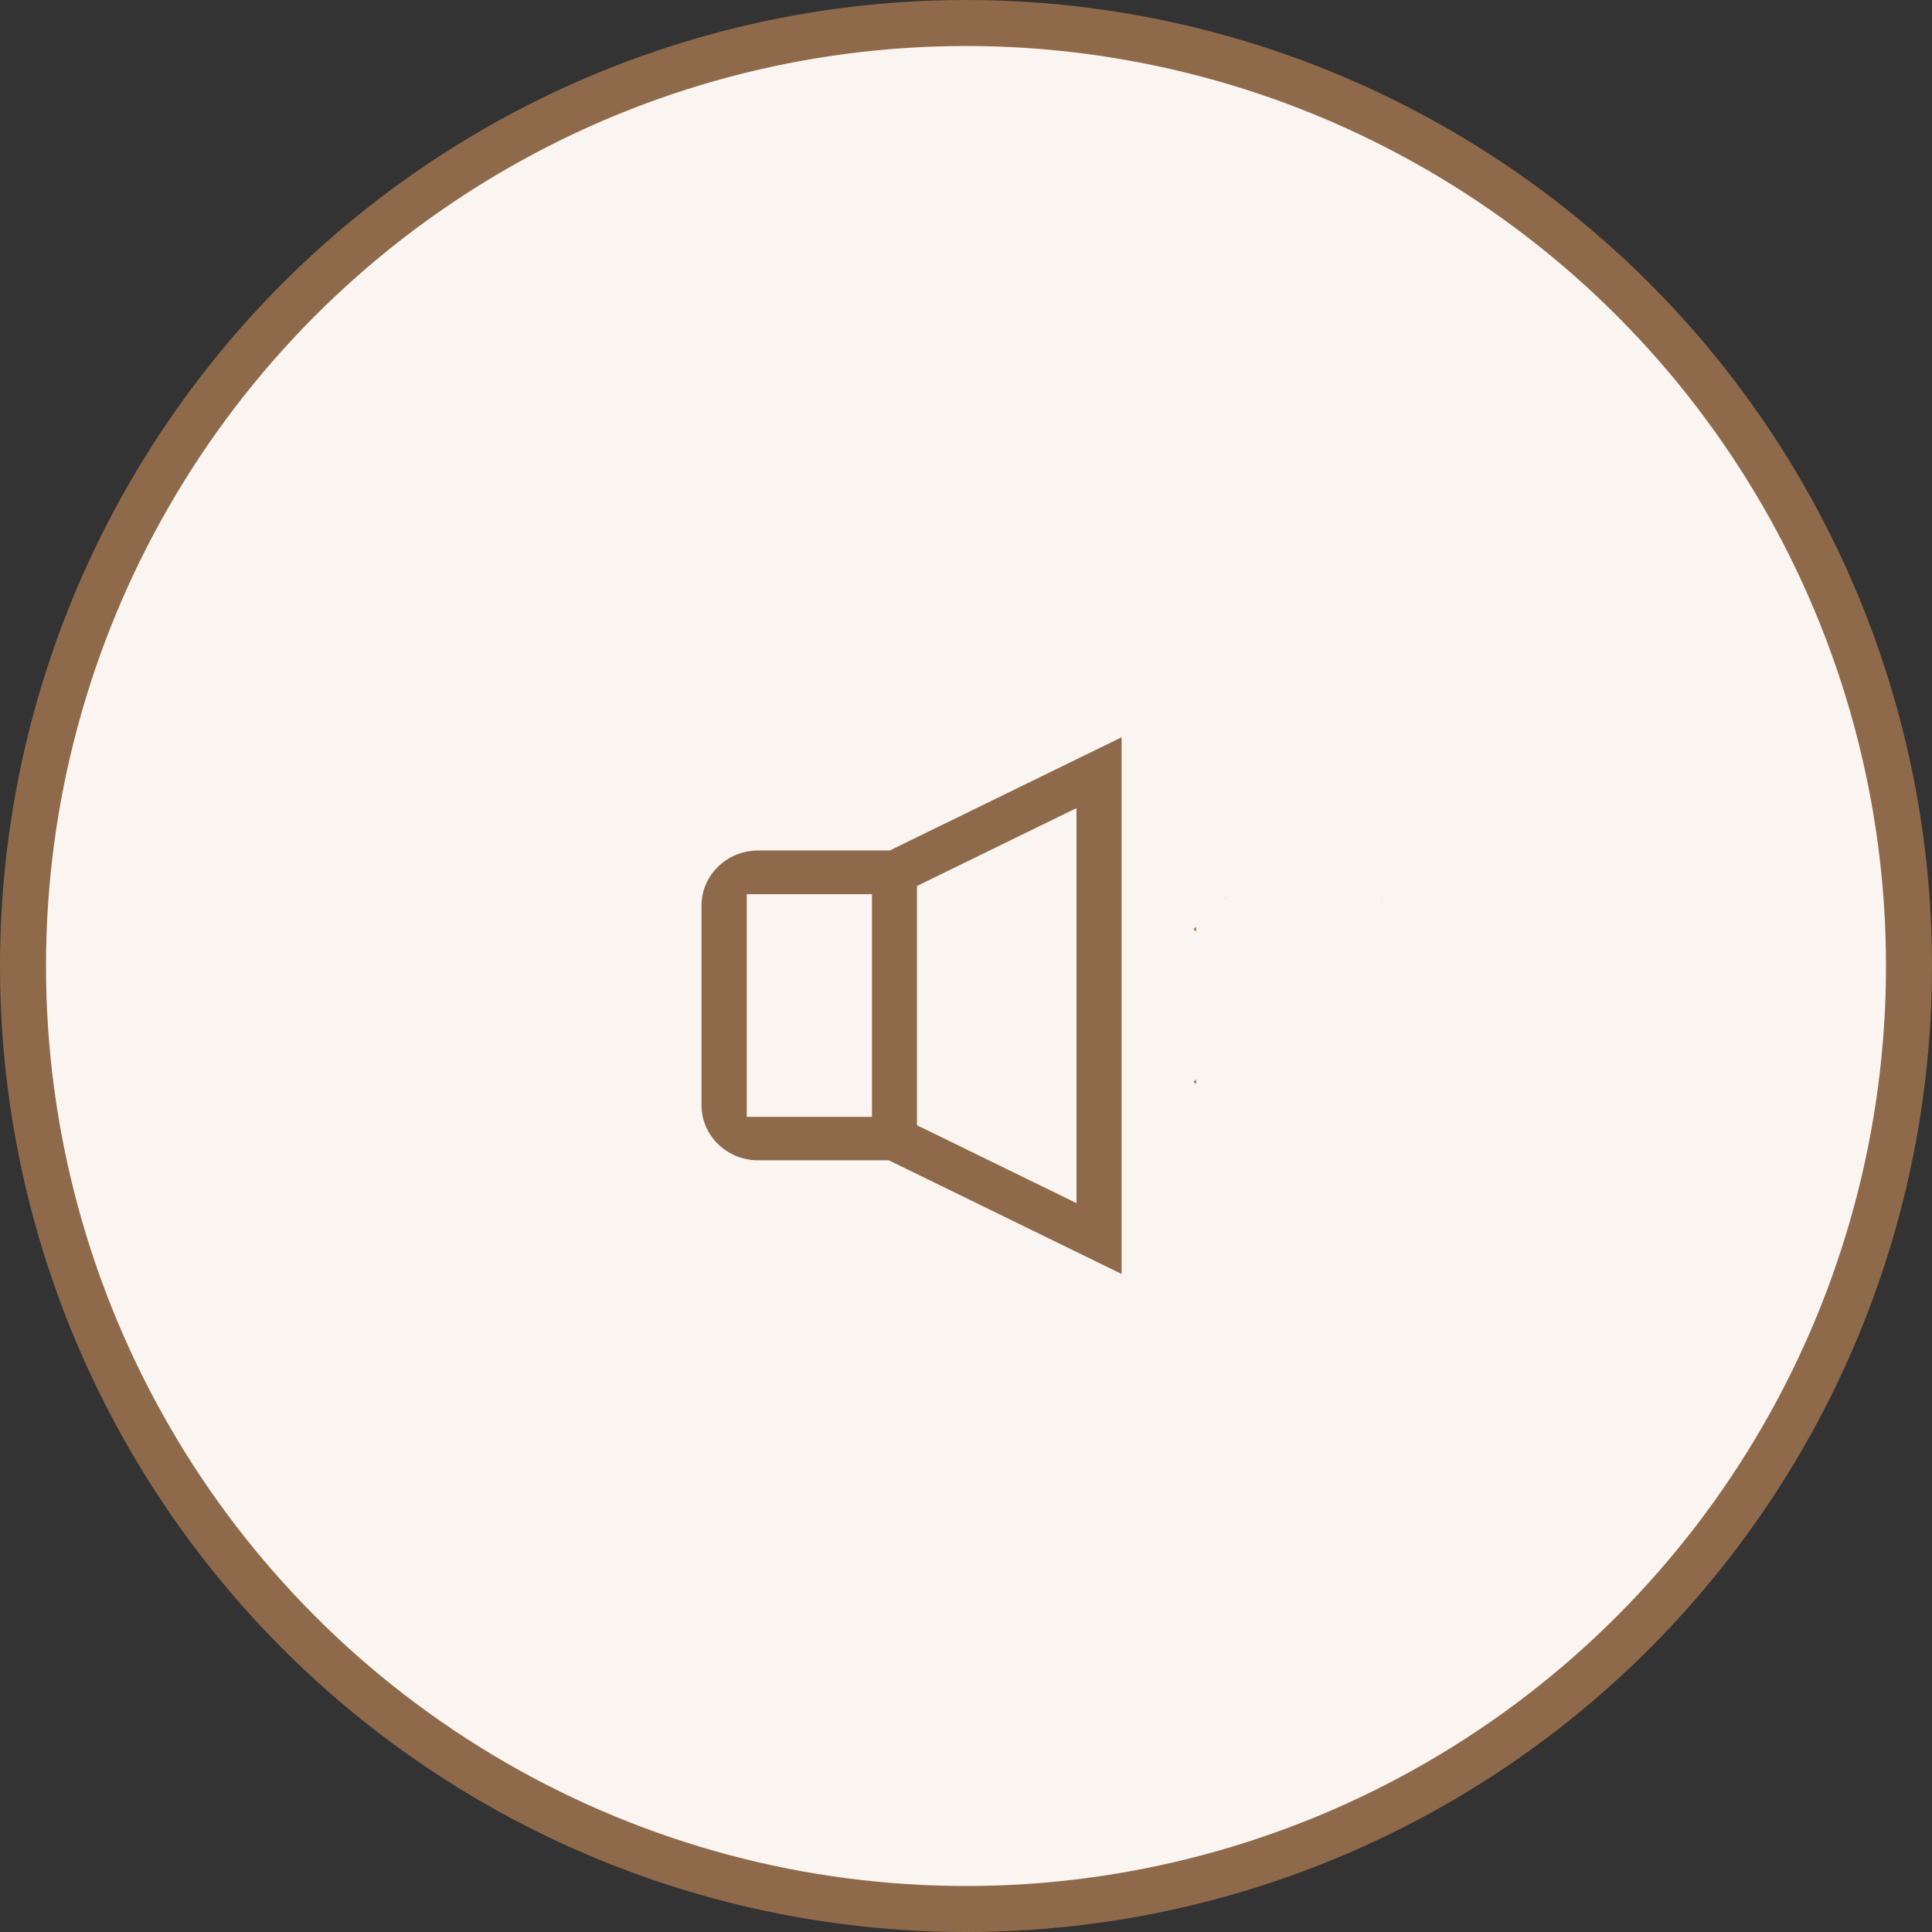
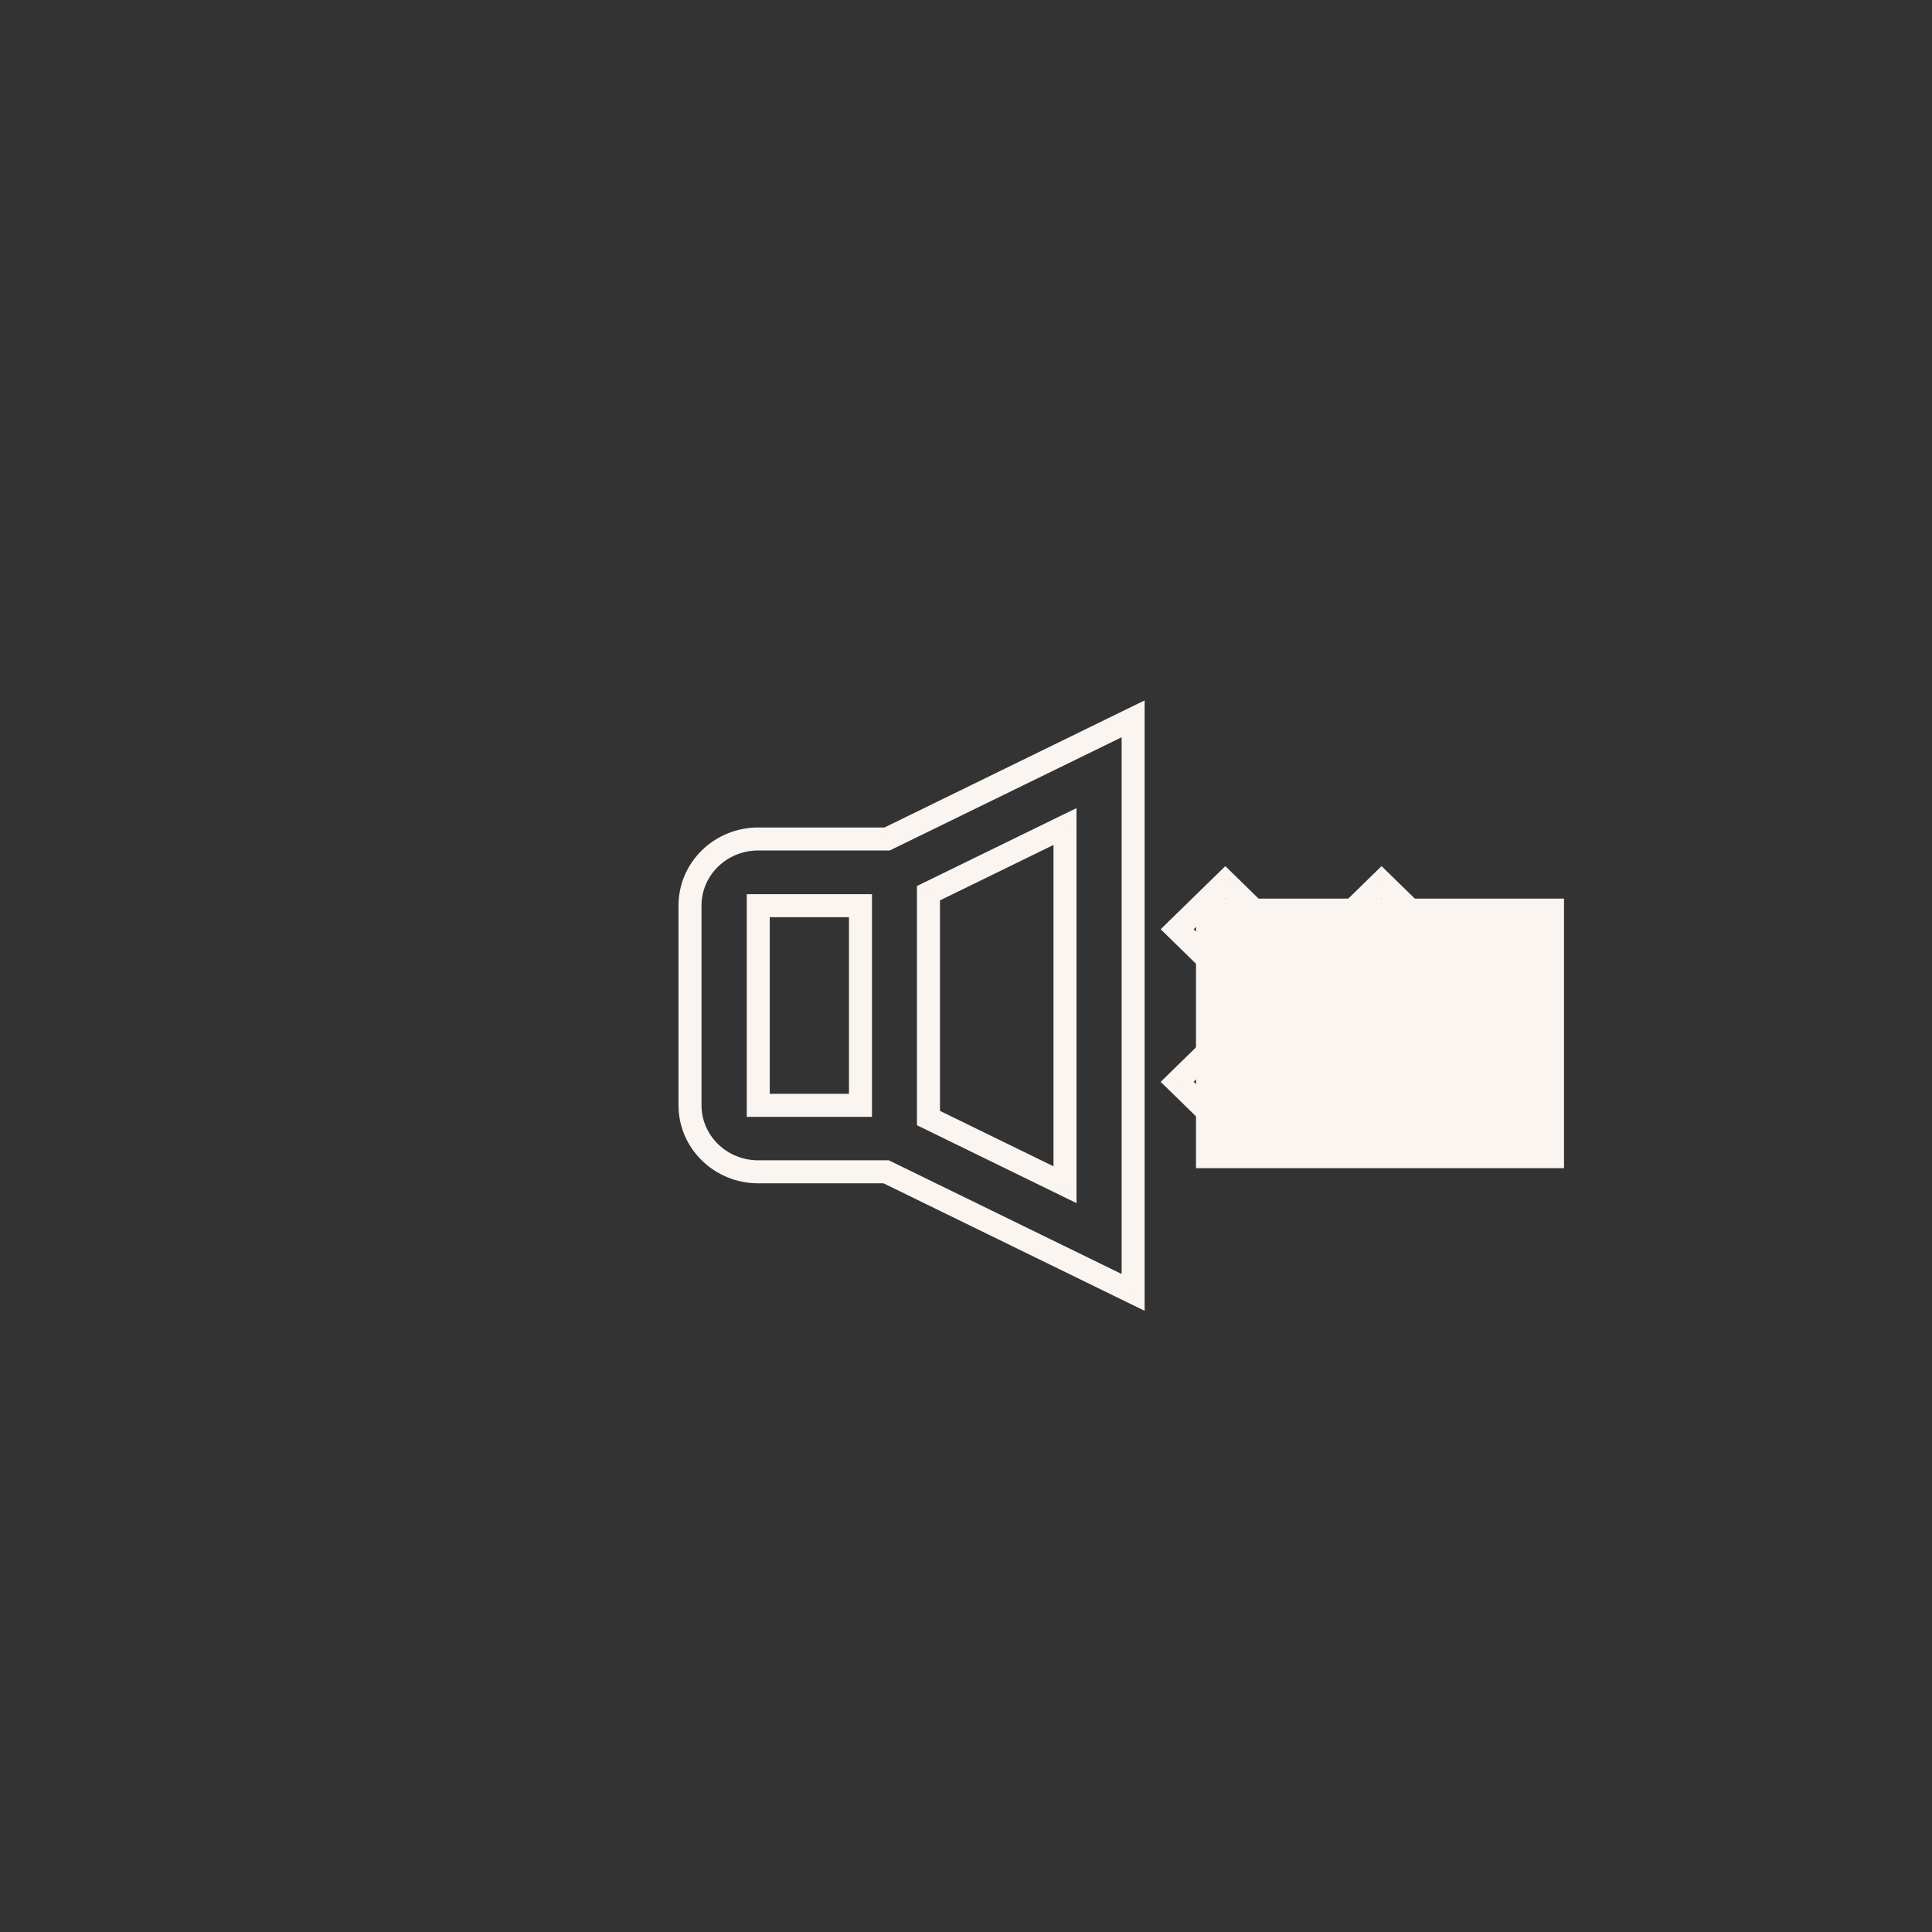
<svg xmlns="http://www.w3.org/2000/svg" width="42" height="42" viewBox="0 0 42 42" fill="none">
  <rect x="0" y="0" width="42" height="42" fill="#333333" stroke="none" />
-   <circle cx="21" cy="21" r="20.5" fill="#FAF5F1" stroke="#8F6A4A" />
-   <path fill-rule="evenodd" clip-rule="evenodd" d="M20.184 19.417L23.152 17.968V25.755L20.184 24.306V19.417ZM19.283 18.239L24.633 15.627V28.096L19.264 25.474H16.481C15.663 25.474 15 24.826 15 24.027V19.686C15 18.887 15.663 18.239 16.481 18.239H19.283ZM18.706 19.689H16.484V24.029H18.706V19.689ZM25.59 20.201L26.637 19.178L28.335 20.837L30.034 19.178L31.081 20.201L29.383 21.86L31.081 23.519L30.034 24.542L28.335 22.883L26.637 24.542L25.59 23.519L27.288 21.86L25.59 20.201Z" fill="#8F6A4A" />
  <path d="M23.152 17.968H23.402V17.568L23.042 17.743L23.152 17.968ZM20.184 19.417L20.075 19.192L19.934 19.261V19.417H20.184ZM23.152 25.755L23.042 25.979L23.402 26.155V25.755H23.152ZM20.184 24.306H19.934V24.462L20.075 24.53L20.184 24.306ZM24.633 15.627H24.883V15.227L24.523 15.402L24.633 15.627ZM19.283 18.239V18.489H19.341L19.393 18.464L19.283 18.239ZM24.633 28.096L24.523 28.32L24.883 28.496V28.096H24.633ZM19.264 25.474L19.373 25.249L19.322 25.224H19.264V25.474ZM16.484 19.689V19.439H16.234V19.689H16.484ZM18.706 19.689H18.956V19.439H18.706V19.689ZM16.484 24.029H16.234V24.279H16.484V24.029ZM18.706 24.029V24.279H18.956V24.029H18.706ZM26.637 19.178L26.812 18.999L26.637 18.829L26.463 18.999L26.637 19.178ZM25.59 20.201L25.415 20.022L25.232 20.201L25.415 20.38L25.59 20.201ZM28.335 20.837L28.161 21.016L28.335 21.186L28.51 21.016L28.335 20.837ZM30.034 19.178L30.208 18.999L30.034 18.829L29.859 18.999L30.034 19.178ZM31.081 20.201L31.256 20.38L31.439 20.201L31.256 20.022L31.081 20.201ZM29.383 21.86L29.208 21.681L29.025 21.86L29.208 22.039L29.383 21.86ZM31.081 23.519L31.256 23.697L31.439 23.519L31.256 23.34L31.081 23.519ZM30.034 24.542L29.859 24.721L30.034 24.891L30.208 24.721L30.034 24.542ZM28.335 22.883L28.51 22.704L28.335 22.533L28.161 22.704L28.335 22.883ZM26.637 24.542L26.463 24.721L26.637 24.891L26.812 24.721L26.637 24.542ZM25.59 23.519L25.415 23.34L25.232 23.519L25.415 23.697L25.59 23.519ZM27.288 21.86L27.463 22.039L27.646 21.86L27.463 21.681L27.288 21.86ZM23.042 17.743L20.075 19.192L20.294 19.642L23.261 18.193L23.042 17.743ZM23.402 25.755V17.968H22.902V25.755H23.402ZM20.075 24.53L23.042 25.979L23.261 25.53L20.294 24.081L20.075 24.53ZM19.934 19.417V24.306H20.434V19.417H19.934ZM24.523 15.402L19.174 18.015L19.393 18.464L24.743 15.852L24.523 15.402ZM24.883 28.096V15.627H24.383V28.096H24.883ZM19.154 25.698L24.523 28.32L24.743 27.871L19.373 25.249L19.154 25.698ZM16.481 25.724H19.264V25.224H16.481V25.724ZM14.75 24.027C14.75 24.969 15.531 25.724 16.481 25.724V25.224C15.796 25.224 15.25 24.682 15.25 24.027H14.75ZM14.75 19.686V24.027H15.25V19.686H14.75ZM16.481 17.989C15.531 17.989 14.75 18.744 14.75 19.686H15.25C15.25 19.031 15.796 18.489 16.481 18.489V17.989ZM19.283 17.989H16.481V18.489H19.283V17.989ZM16.484 19.939H18.706V19.439H16.484V19.939ZM16.734 24.029V19.689H16.234V24.029H16.734ZM18.706 23.779H16.484V24.279H18.706V23.779ZM18.456 19.689V24.029H18.956V19.689H18.456ZM26.463 18.999L25.415 20.022L25.765 20.38L26.812 19.357L26.463 18.999ZM28.51 20.658L26.812 18.999L26.463 19.357L28.161 21.016L28.51 20.658ZM28.51 21.016L30.208 19.357L29.859 18.999L28.161 20.658L28.51 21.016ZM29.859 19.357L30.906 20.38L31.256 20.022L30.208 18.999L29.859 19.357ZM30.906 20.022L29.208 21.681L29.558 22.039L31.256 20.38L30.906 20.022ZM31.256 23.34L29.558 21.681L29.208 22.039L30.906 23.697L31.256 23.34ZM30.208 24.721L31.256 23.697L30.906 23.34L29.859 24.363L30.208 24.721ZM28.161 23.062L29.859 24.721L30.208 24.363L28.51 22.704L28.161 23.062ZM28.161 22.704L26.463 24.363L26.812 24.721L28.51 23.062L28.161 22.704ZM26.812 24.363L25.765 23.34L25.415 23.697L26.463 24.721L26.812 24.363ZM25.765 23.697L27.463 22.039L27.113 21.681L25.415 23.34L25.765 23.697ZM25.415 20.38L27.113 22.039L27.463 21.681L25.765 20.022L25.415 20.38Z" fill="#FAF5F1" />
  <rect x="26" y="19.535" width="8" height="5.86" fill="#FAF5F1" />
</svg>